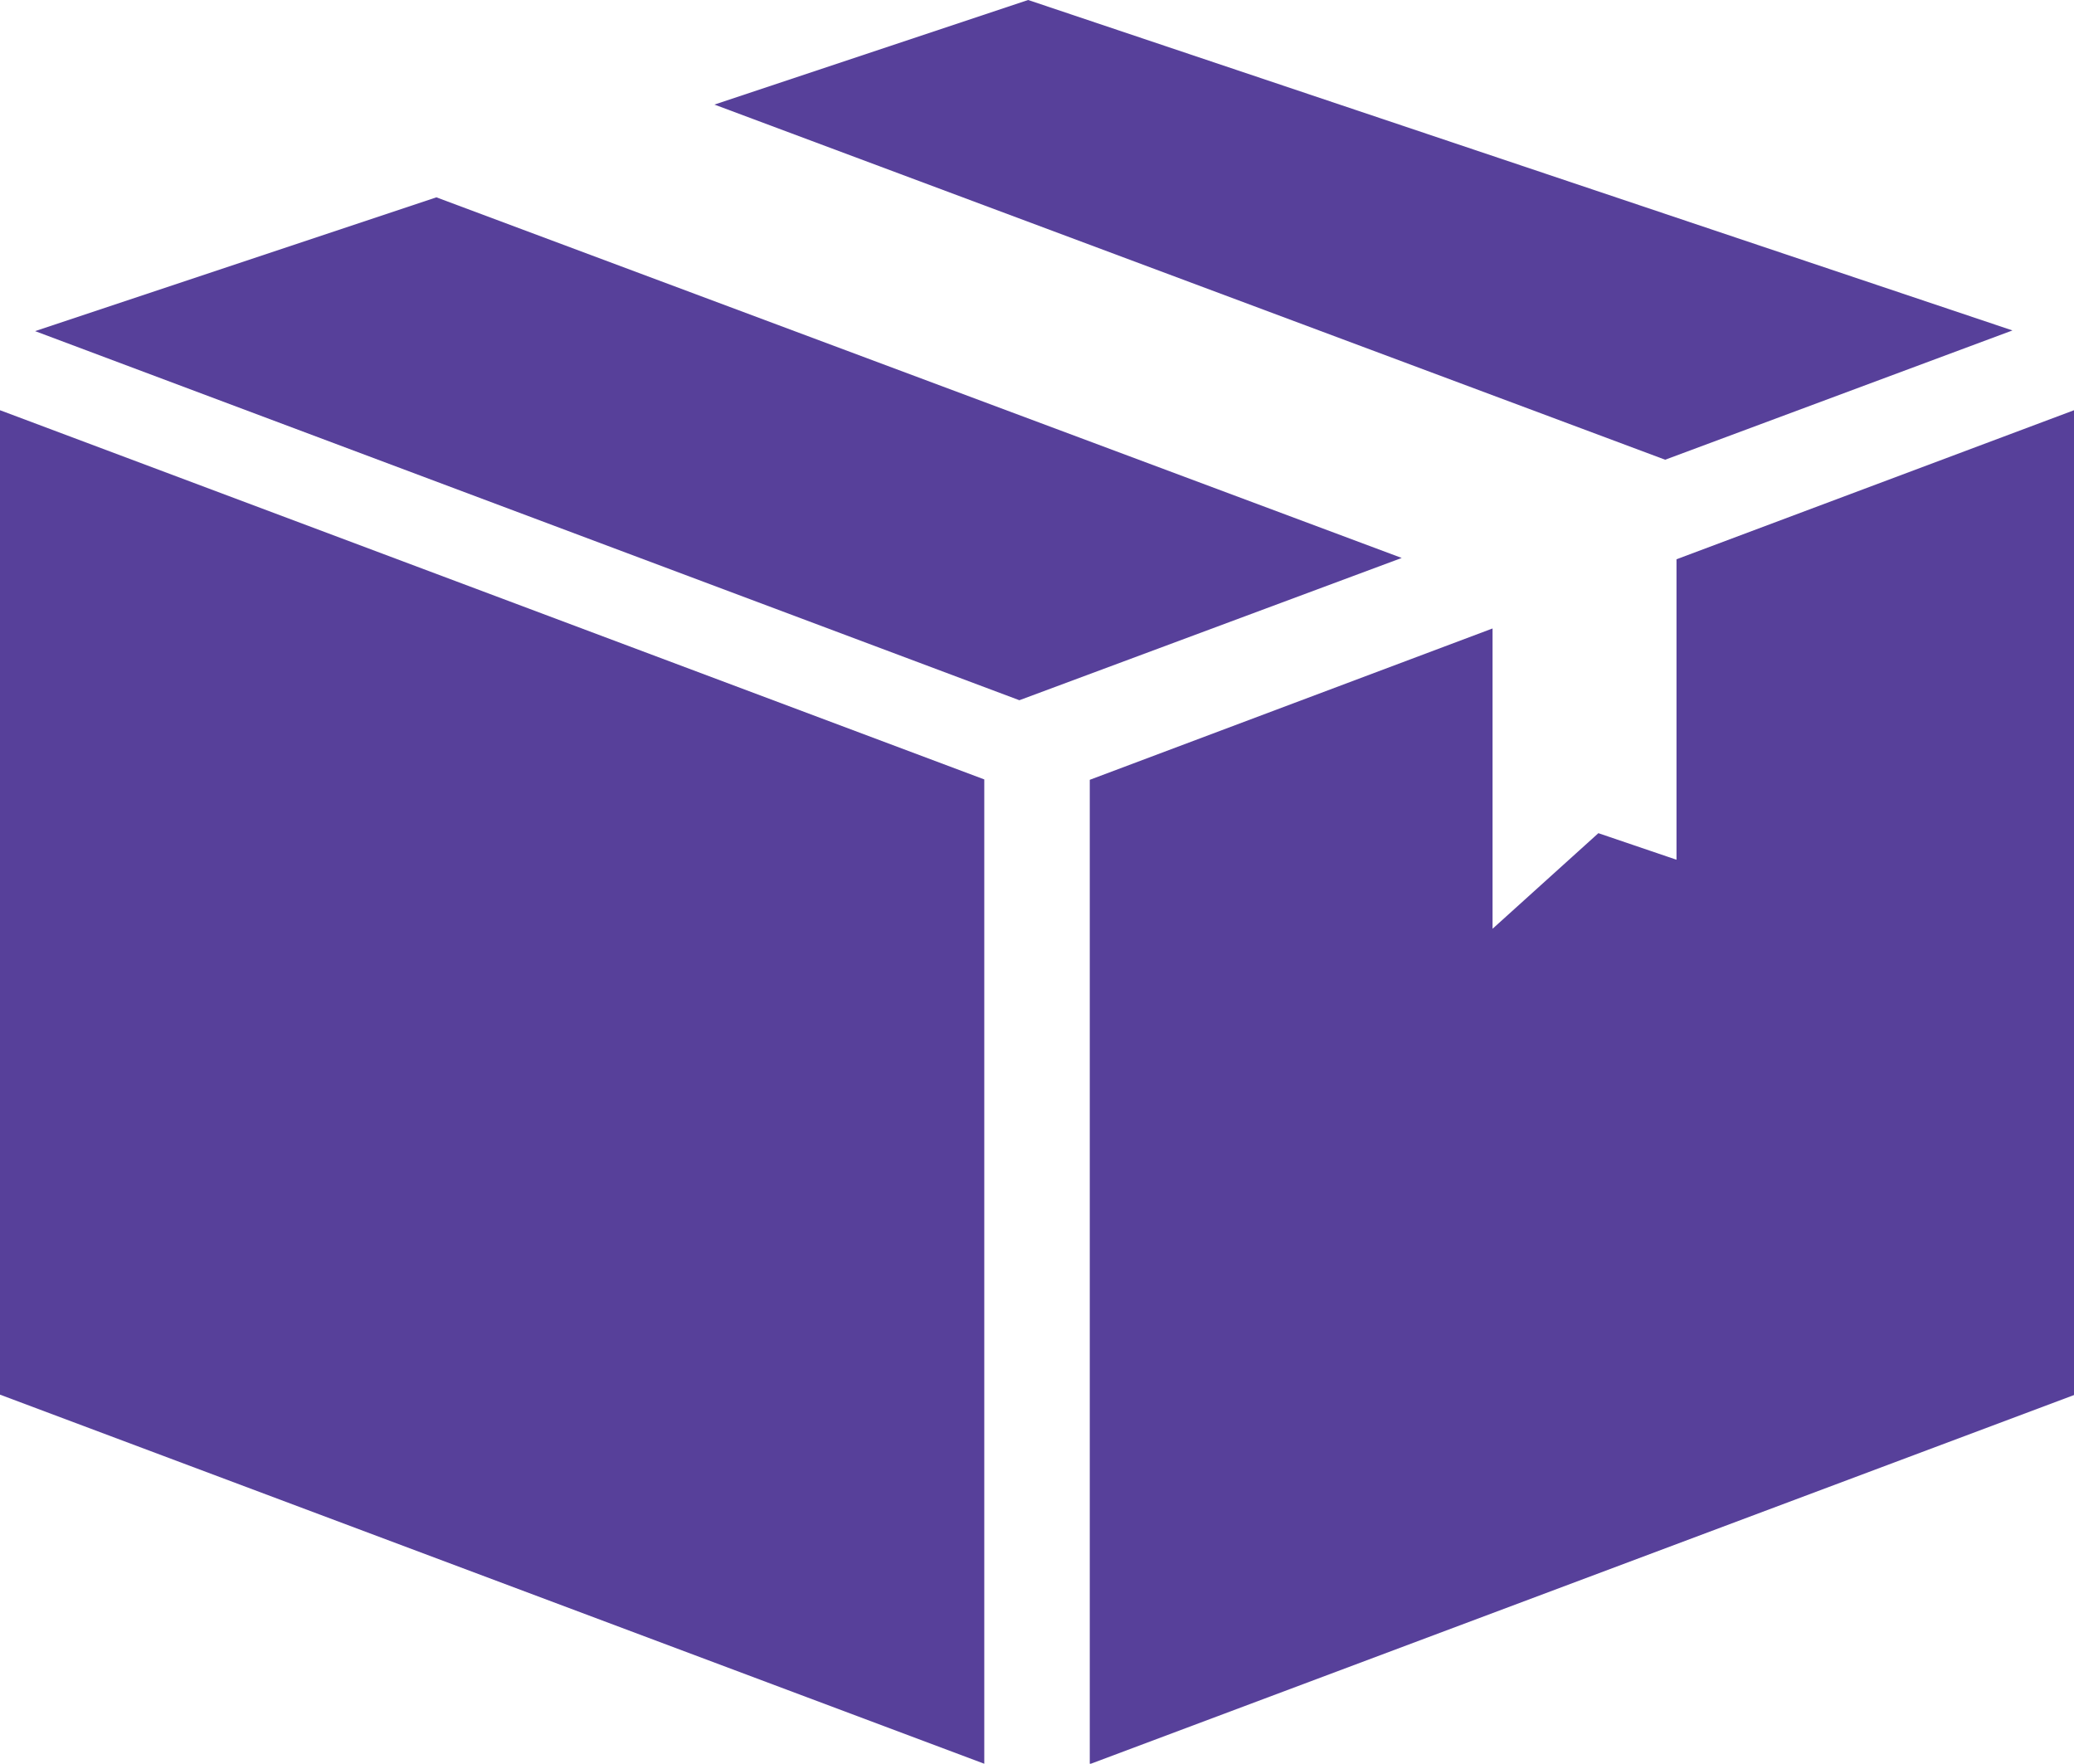
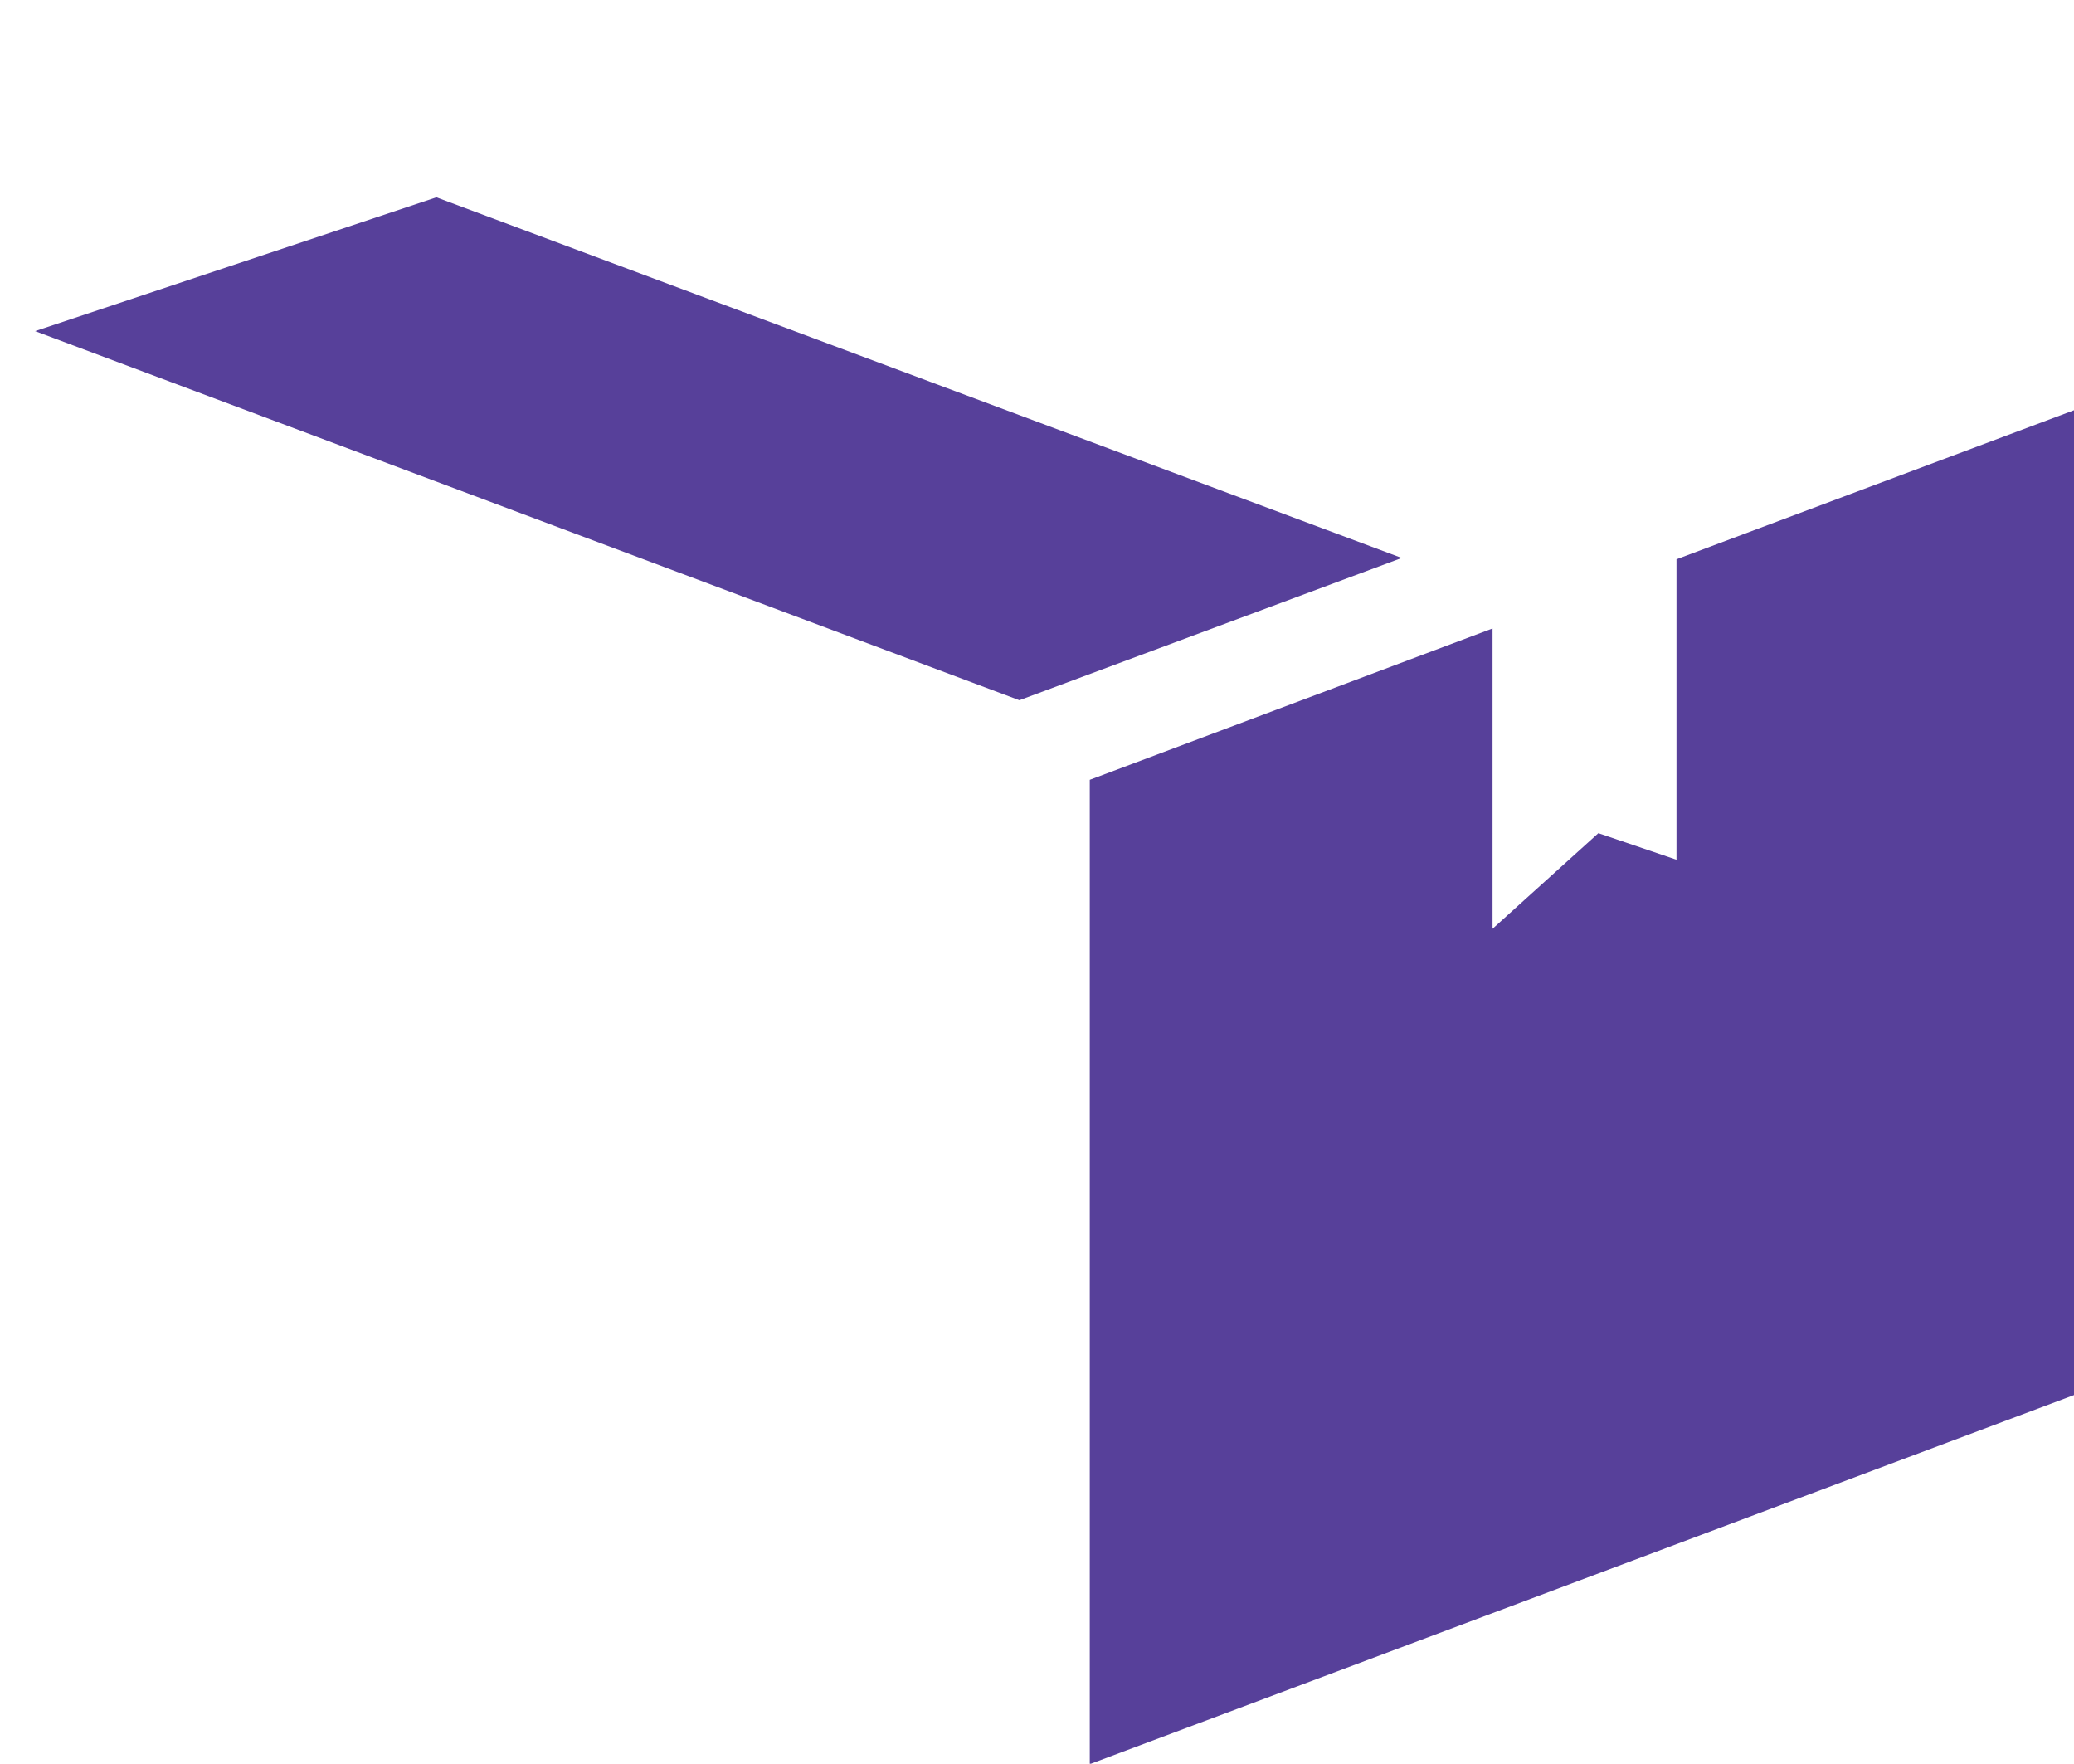
<svg xmlns="http://www.w3.org/2000/svg" width="42.486" height="36.125" viewBox="0 0 42.486 36.125">
  <g transform="translate(-921.04 -147.71)">
-     <path d="M921.04,210.193l20.163,7.56V197.592L921.04,190.03Z" transform="translate(0 -33.918)" fill="#57409a" />
-     <path d="M1021.349,154.478l-20.163-6.768-6.427,2.142,19.476,7.274Z" transform="translate(-59.084)" fill="#57409a" />
    <path d="M932.881,168.07l-8.221,2.74,20.163,7.56,7.832-2.914Z" transform="translate(-2.901 -16.318)" fill="#57409a" />
    <path d="M1045.5,193.083v6.154l-1.6-.544-2.168,1.958V194.5l-8.251,3.1v20.161l20.163-7.56V190.03Z" transform="translate(-90.117 -33.918)" fill="#57409a" />
  </g>
</svg>